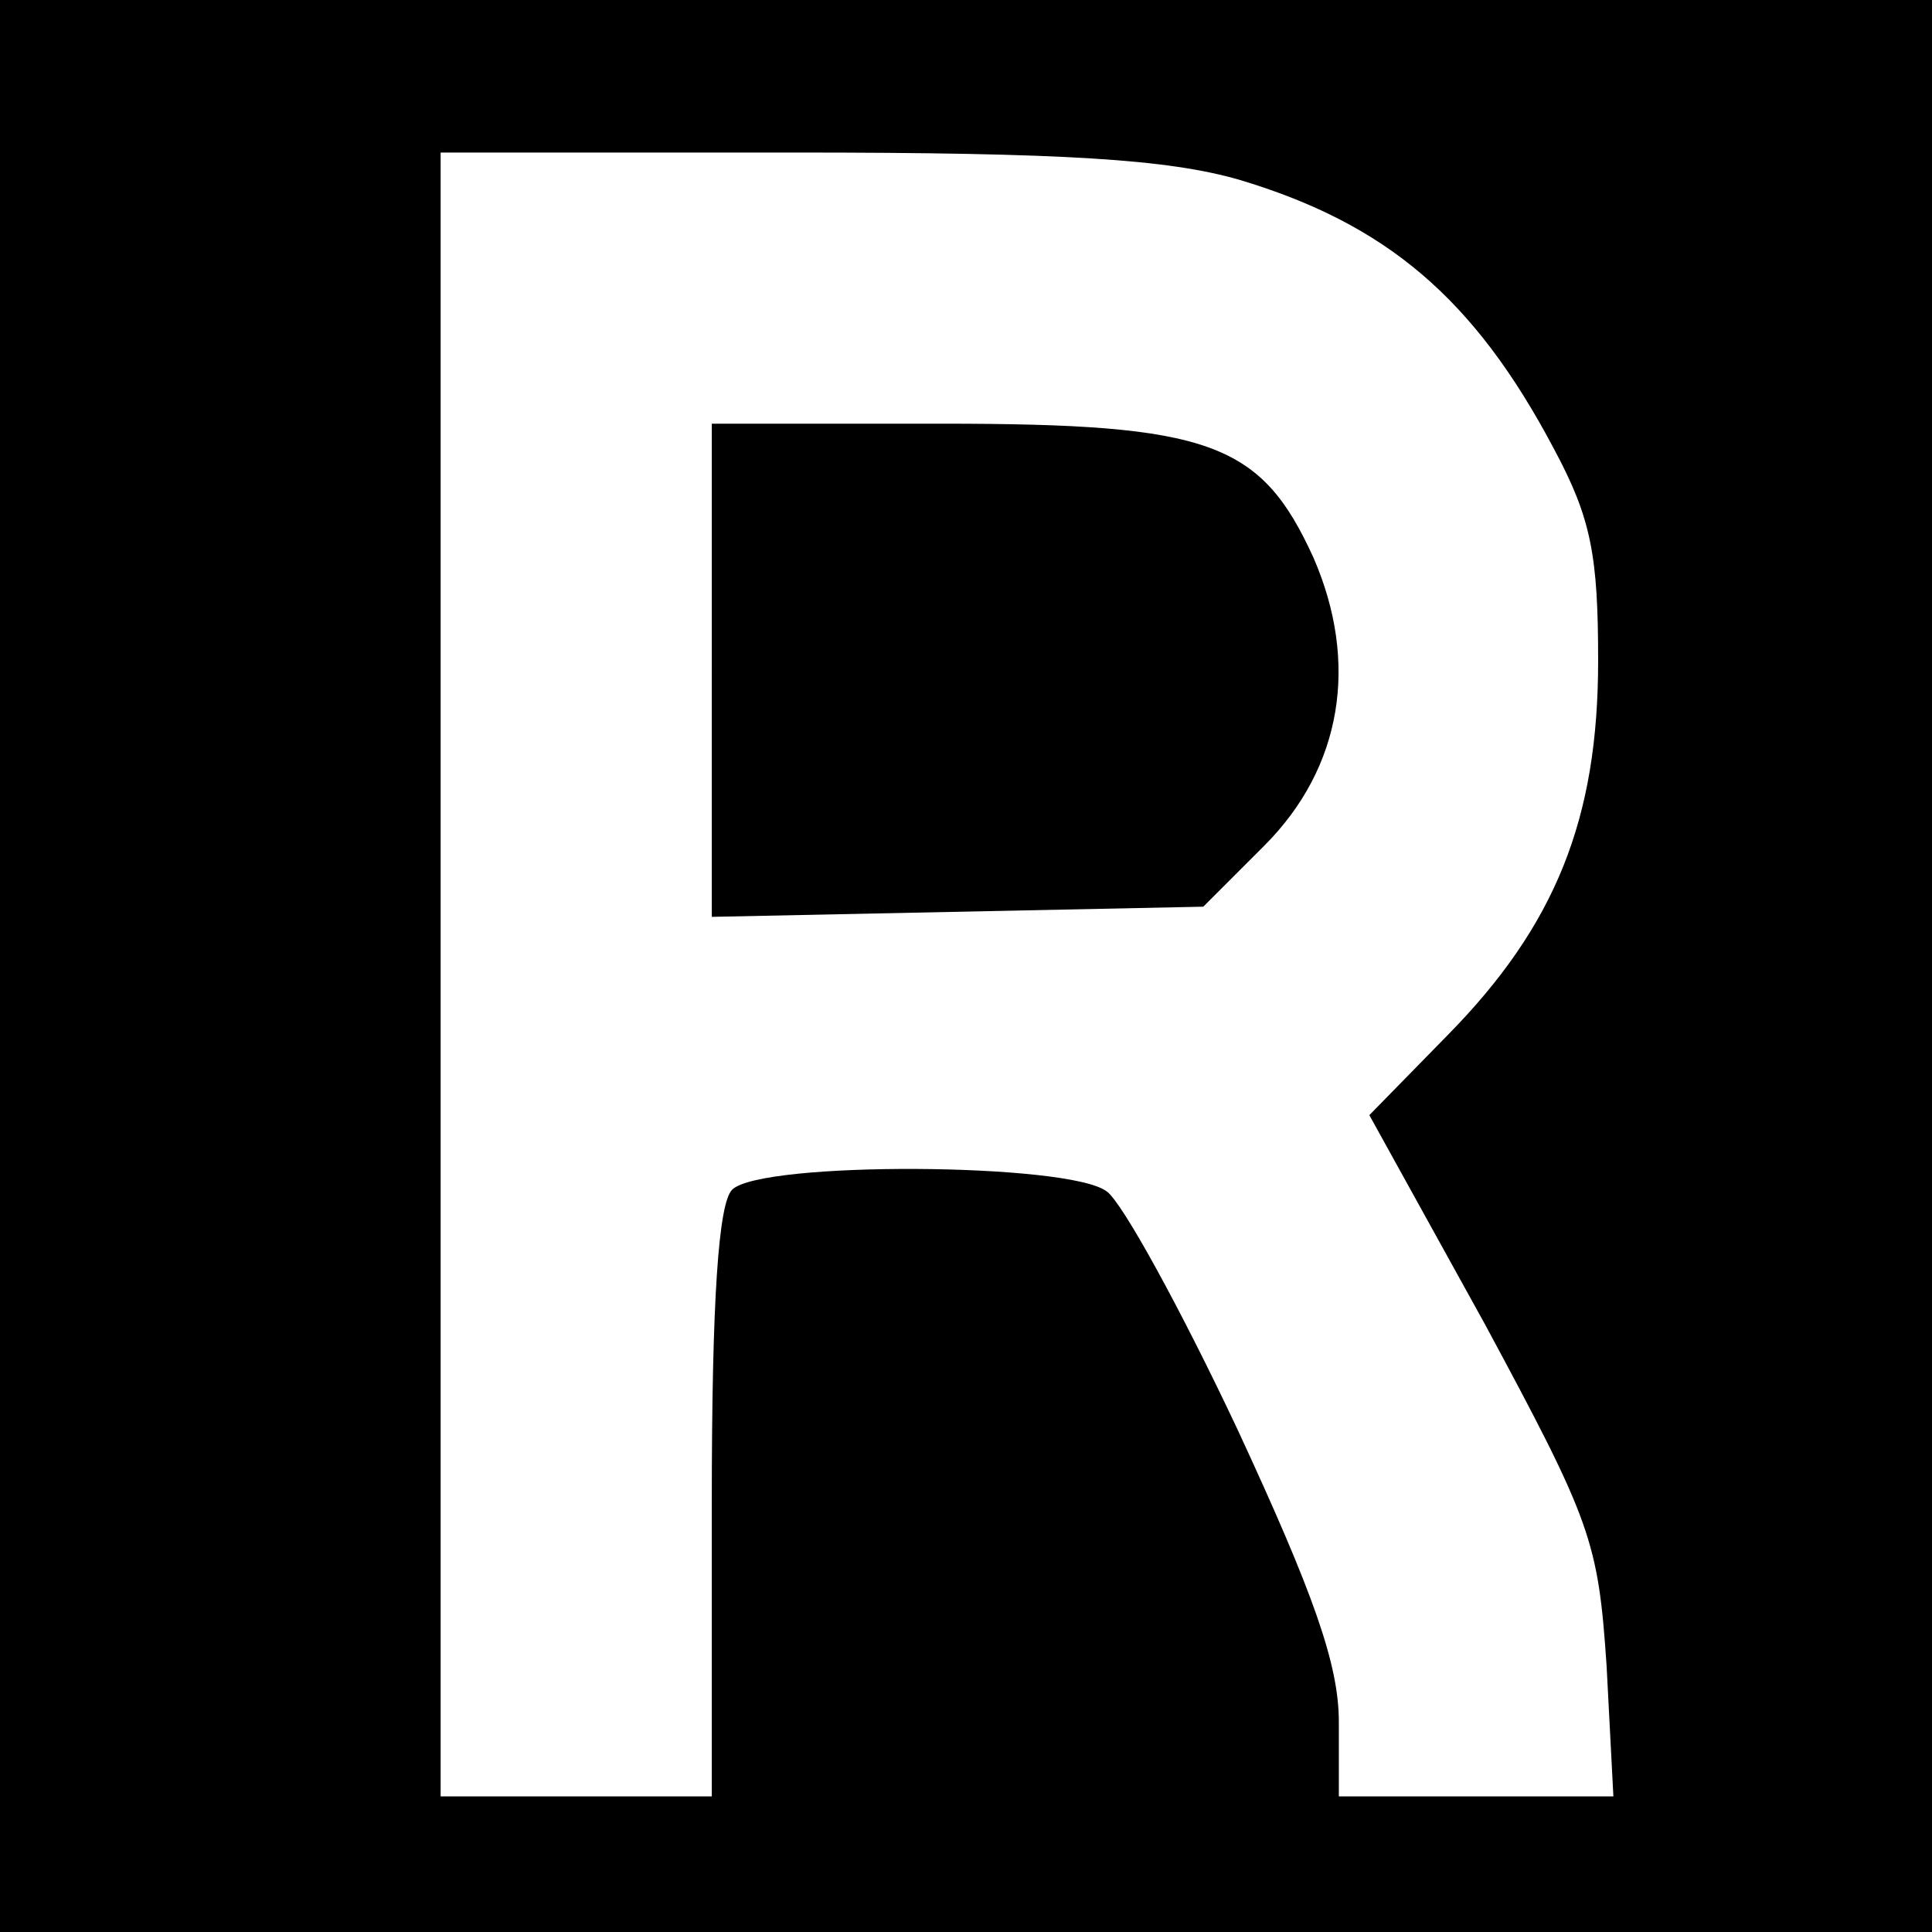
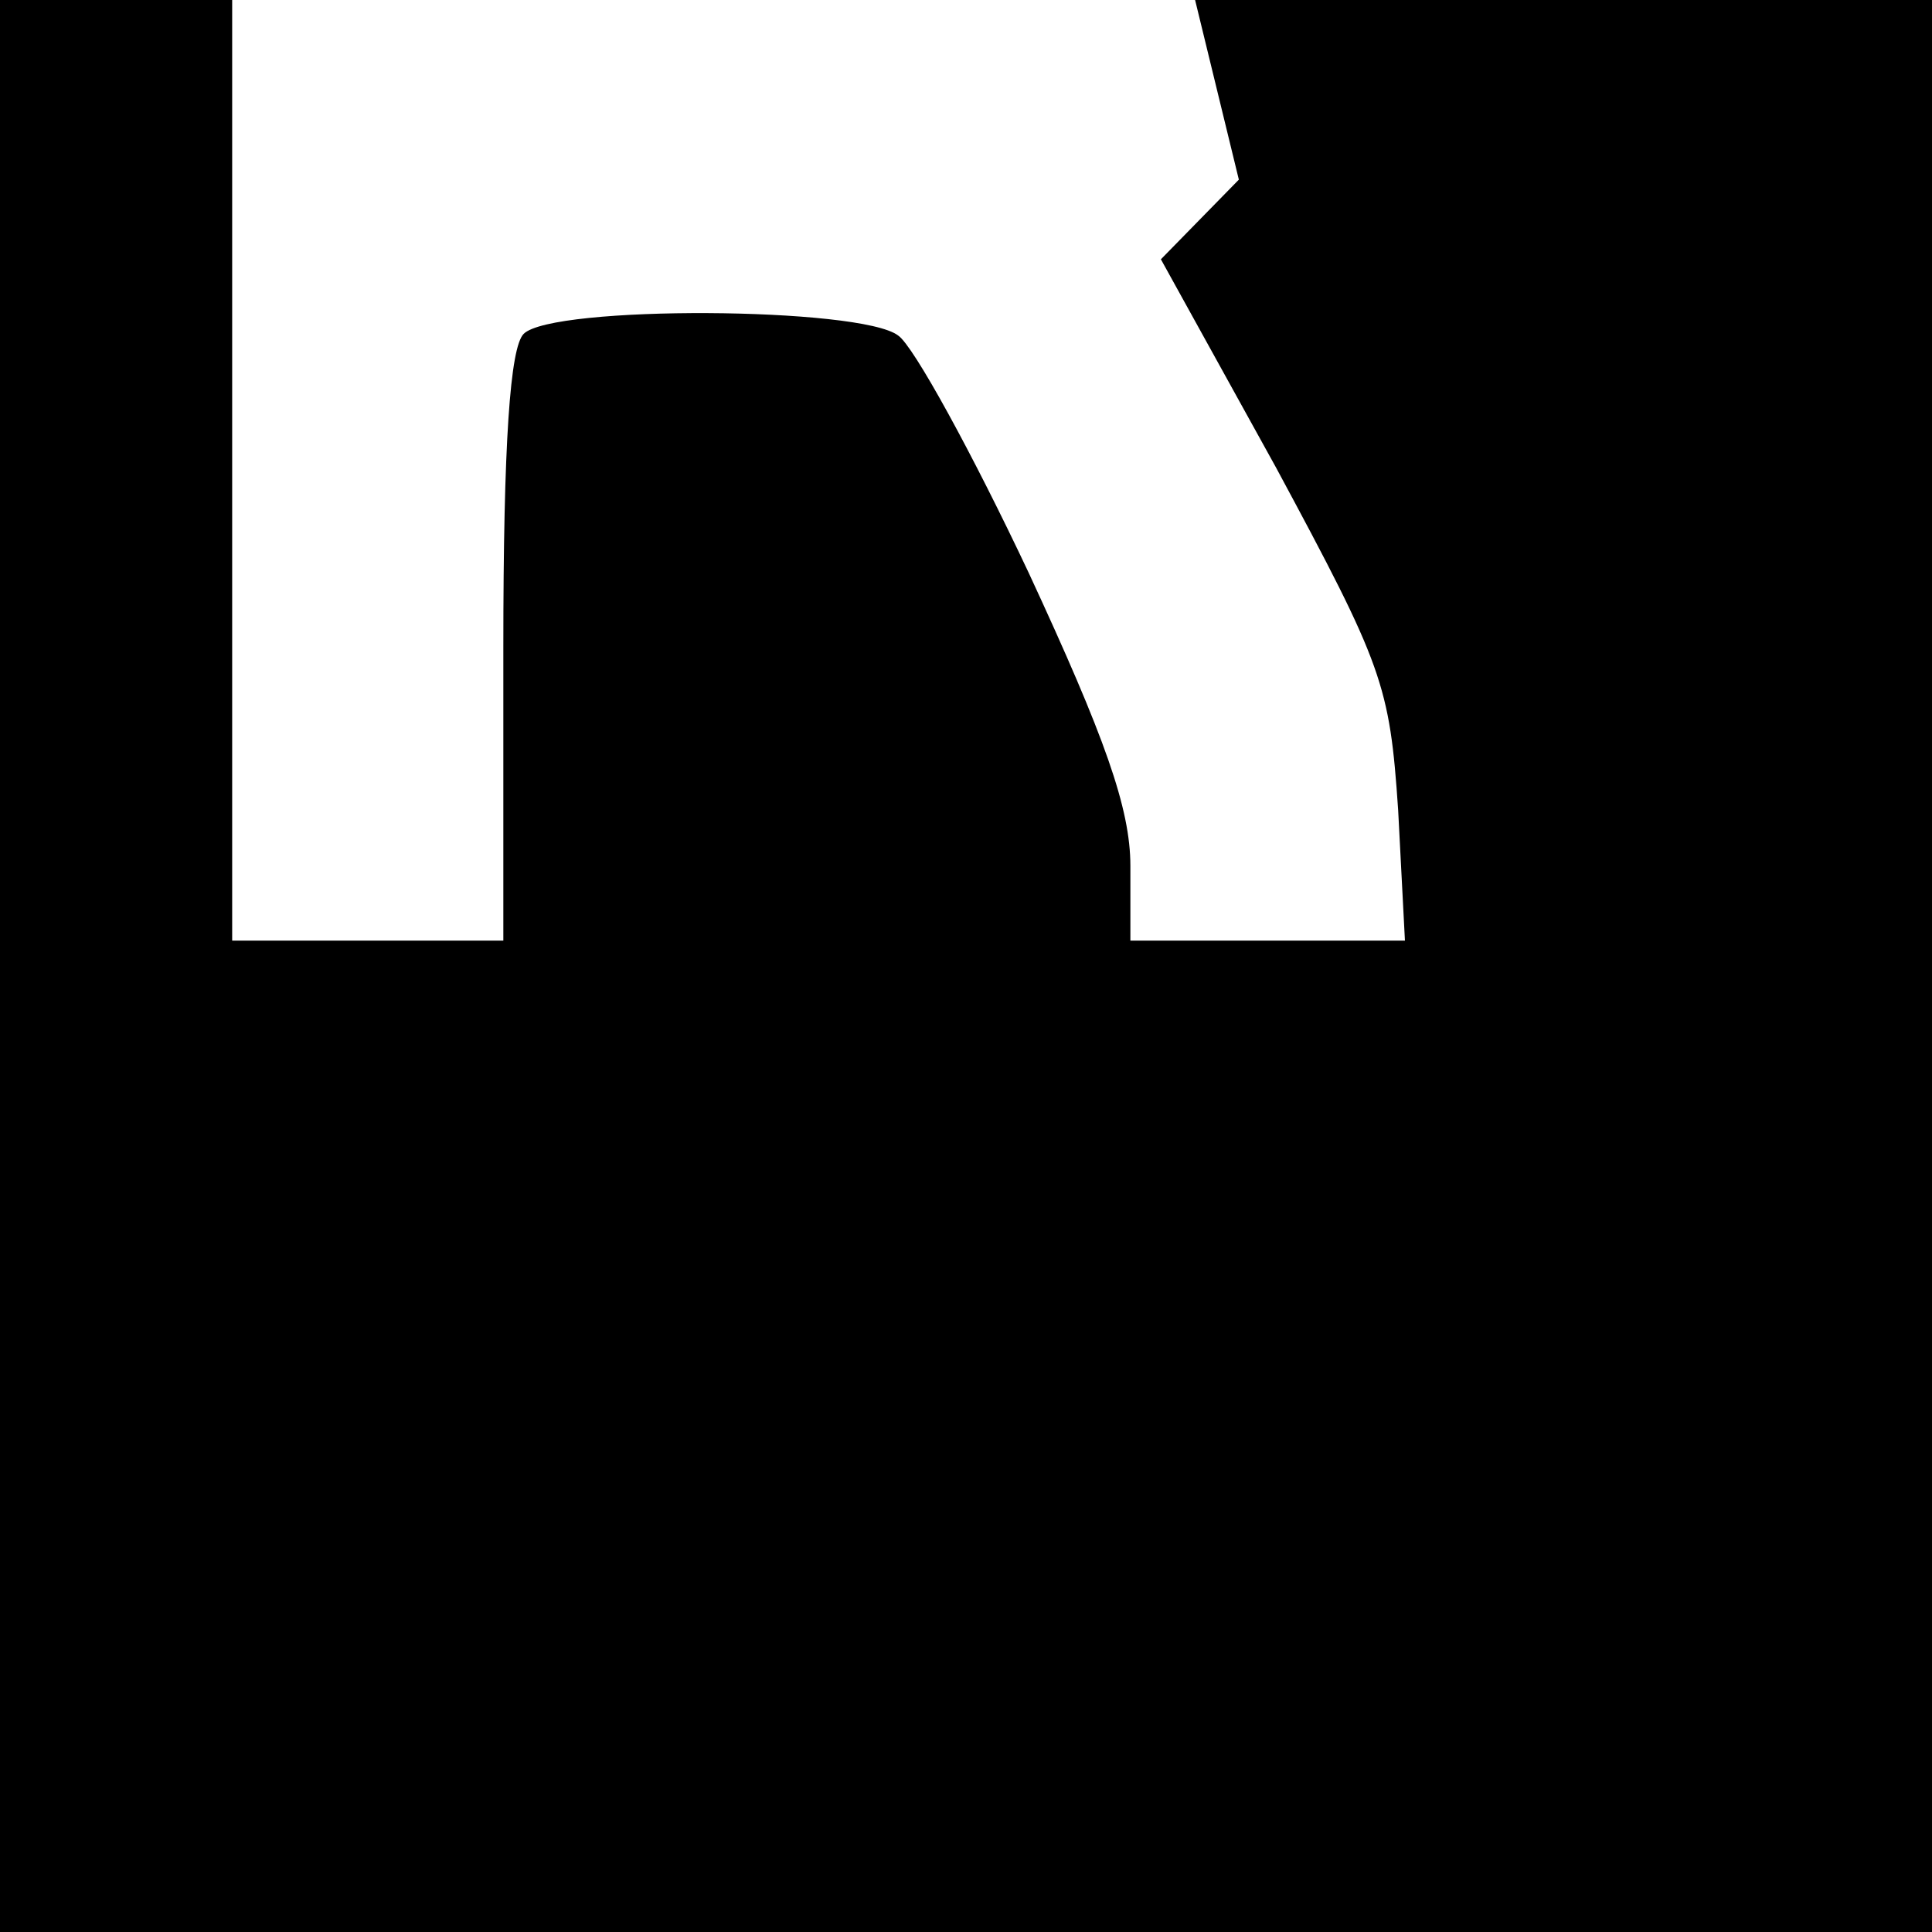
<svg xmlns="http://www.w3.org/2000/svg" version="1.0" width="114pt" height="114pt" viewBox="0 0 114 114" preserveAspectRatio="xMidYMid meet">
  <g transform="translate(0,114) scale(0.1,-0.1)" fill="#000000" stroke="none">
-     <path d="M0 570 l0 -570 570 0 570 0 0 570 0 570 -570 0 -570 0 0 -570z m731 464 c87 -26 139 -70 186 -159 22 -41 26 -63 26 -125 0 -93 -25 -156 -89 -221 l-46 -47 68 -123 c63 -117 67 -128 72 -202 l4 -77 -81 0 -81 0 0 44 c0 34 -15 76 -60 173 -33 70 -68 134 -77 140 -22 17 -204 18 -221 1 -8 -8 -12 -64 -12 -185 l0 -173 -80 0 -80 0 0 485 0 485 208 0 c161 0 221 -4 263 -16z" />
-     <path d="M420 744 l0 -145 145 3 145 3 36 36 c46 46 56 108 29 170 -31 68 -61 79 -219 79 l-136 0 0 -146z" />
+     <path d="M0 570 l0 -570 570 0 570 0 0 570 0 570 -570 0 -570 0 0 -570z m731 464 l-46 -47 68 -123 c63 -117 67 -128 72 -202 l4 -77 -81 0 -81 0 0 44 c0 34 -15 76 -60 173 -33 70 -68 134 -77 140 -22 17 -204 18 -221 1 -8 -8 -12 -64 -12 -185 l0 -173 -80 0 -80 0 0 485 0 485 208 0 c161 0 221 -4 263 -16z" />
  </g>
</svg>